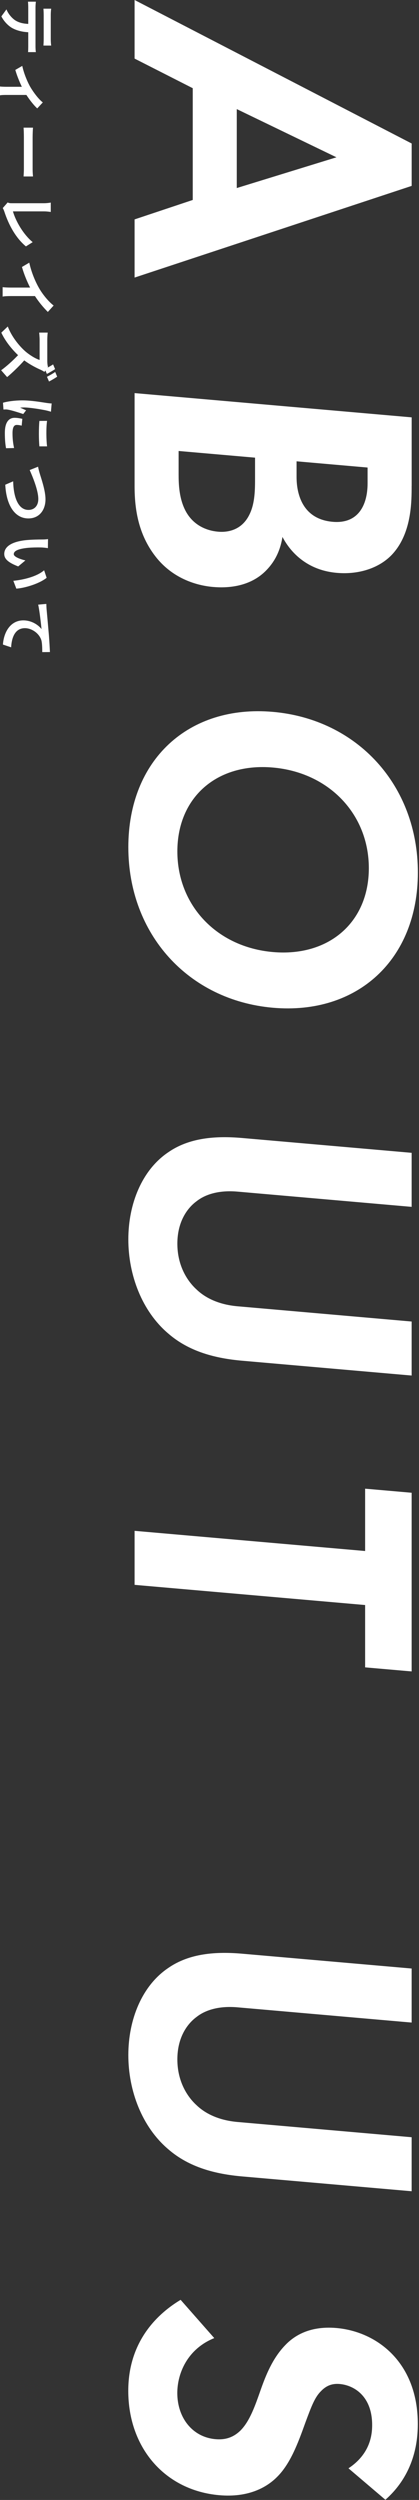
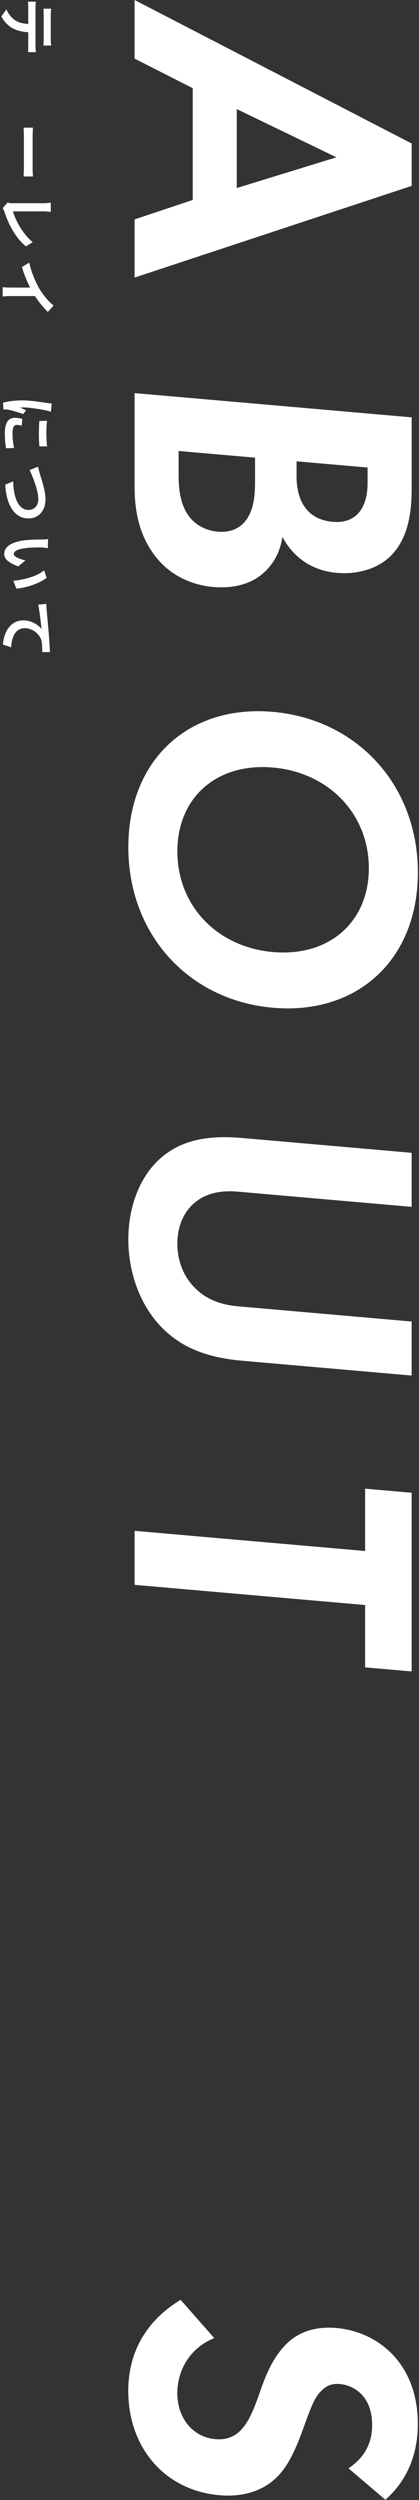
<svg xmlns="http://www.w3.org/2000/svg" id="_レイヤー_1" width="140" height="835" viewBox="0 0 140 835">
  <rect x="0" y="0" width="140" height="835" fill="#333333" stroke="none" />
  <defs>
    <style>.cls-1{fill:#fff;}</style>
  </defs>
  <path class="cls-1" d="M64.4,66.79V29.46l-19.43-9.89V0l92.58,47.93v14.16l-92.58,30.62v-19.43l19.43-6.49ZM79.11,62.81l33.31-10.27-33.31-16.1v26.37Z" />
  <path class="cls-1" d="M137.54,162.3c0,5.14,0,15.13-5.83,22.11-4.16,5.05-11.38,7.61-19.15,6.93-11.94-1.04-16.79-9.38-18.18-12-.97,6.02-3.61,9.4-5.83,11.57-5.27,5.09-12.49,5.57-17.35,5.14-5.41-.47-13.05-2.67-18.74-9.55-6.11-7.47-7.49-16.06-7.49-24.11v-31.09l92.58,8.1v22.9ZM59.68,150.63v7.77c0,3.33.14,8.34,2.5,12.57,2.64,4.67,7.08,6.31,10.69,6.62,2.91.26,7.91-.28,10.55-5.88,1.8-3.73,1.8-8.31,1.8-12.19v-6.66l-25.54-2.23ZM99.09,154.08v5.13c0,2.78.28,14.04,12.07,15.08,8.47.74,11.66-5.5,11.66-12.86v-5.27l-23.73-2.08Z" />
  <path class="cls-1" d="M91.18,336.59c-28.18-2.47-48.3-24.49-48.3-53.64s20.12-47.65,48.3-45.18c28.17,2.46,48.44,24.5,48.44,53.65s-20.26,47.64-48.44,45.17ZM91.18,317.99c18.74,1.64,32.06-9.96,32.06-28.01s-13.33-31.98-32.06-33.62c-18.74-1.64-31.92,9.98-31.92,28.02s13.19,31.97,31.92,33.61Z" />
  <path class="cls-1" d="M137.54,403.1l-58.16-5.09c-7.08-.62-11.38,1.36-13.74,3.24-3.19,2.36-6.38,6.94-6.38,14.15s3.19,12.35,6.38,15.27c2.36,2.29,6.66,5.02,13.74,5.64l58.16,5.09v18.04l-56.63-4.95c-8.74-.77-17.63-2.93-24.71-9.1-8.74-7.43-13.32-19.49-13.32-31.42s4.58-23.19,13.32-29.09c7.08-4.93,15.96-5.54,24.71-4.78l56.63,4.95v18.04Z" />
  <path class="cls-1" d="M122,536.09l-77.03-6.74v-18.04l77.03,6.74v-20.82l15.54,1.36v59.68l-15.54-1.36v-20.82Z" />
-   <path class="cls-1" d="M137.54,675.55l-58.16-5.09c-7.08-.62-11.38,1.36-13.74,3.24-3.19,2.36-6.38,6.94-6.38,14.15s3.19,12.35,6.38,15.27c2.36,2.29,6.66,5.02,13.74,5.64l58.16,5.09v18.04l-56.63-4.95c-8.74-.77-17.63-2.93-24.71-9.1-8.74-7.43-13.32-19.49-13.32-31.42s4.58-23.19,13.32-29.09c7.08-4.93,15.96-5.54,24.71-4.78l56.63,4.95v18.04Z" />
  <path class="cls-1" d="M116.44,824.43c7.22-4.78,7.91-11.1,7.91-14.44,0-9.72-6.11-13.3-10.83-13.72-2.22-.19-4.3.32-6.25,2.37-2.08,2.04-3.19,5-5.28,10.64-2.5,7-5,13.58-9.3,17.92-3.75,3.84-9.99,7.04-19.43,6.21-18.04-1.58-30.4-15.71-30.4-34.86,0-17.07,10.41-26.15,17.49-30.39l11.24,12.78c-9.02,3.65-12.35,11.83-12.35,18.35,0,8.19,5,14.73,12.77,15.41,3.33.29,5.97-.59,8.33-2.88,3.19-3.19,5-8.58,6.8-13.7,1.67-4.71,3.89-10.35,8.05-14.7,2.64-2.82,7.77-6.67,17.21-5.85,13.6,1.19,27.2,11.54,27.2,32.08,0,5.83-1.11,16.7-10.83,25.29l-12.35-10.52Z" />
  <path class="cls-1" d="M11.86,15.59c0,.42.04,1.28.12,1.82h-2.6c.04-.5.06-1.26.06-1.82v-4.82c-2.06-.12-3.74-.56-5.14-1.28-1.38-.7-2.94-2.24-3.84-4.02l1.7-2.34c.54,1.42,1.7,2.82,2.86,3.62,1.24.82,2.74,1.16,4.42,1.24V2.48c0-.58-.04-1.36-.08-1.92h2.62c-.06.6-.12,1.3-.12,1.92v13.1ZM14.6,5.04c0-.7-.04-1.54-.08-2.14h2.58c-.1.64-.14,1.46-.14,2.12v8.04c0,.68.04,1.48.14,2.16h-2.58c.04-.7.08-1.46.08-2.16V5.04Z" />
-   <path class="cls-1" d="M12.44,36.21c-1.04-.94-2.44-2.68-3.62-4.5H2.16c-.7,0-1.76.02-2.16.14v-2.96c.4.06,1.46.1,2.16.1h5.14c-.84-1.76-1.72-3.96-2.18-5.64l2.32-1.34c.54,2.58,1.78,5.48,2.7,7.06,1.2,2.04,2.86,4.14,4.16,5.14l-1.86,2Z" />
  <path class="cls-1" d="M11.02,42.64c-.06.72-.12,2.18-.12,3.22v10.74c0,.92.08,1.82.12,2.34h-3.14c.02-.48.1-1.5.1-2.34v-10.74c0-1.14-.04-2.48-.1-3.22h3.14Z" />
  <path class="cls-1" d="M2.56,67.62c.5.24.84.26,1.3.26h10.84c.76,0,1.7-.1,2.26-.22v3.14c-.76-.12-1.48-.2-2.26-.2H4.32c.92,3.26,3.48,7.72,6.6,10.28l-2.26,1.42c-3.28-2.74-5.66-6.9-7.2-11.6-.1-.28-.24-.72-.54-1.2l1.64-1.88Z" />
  <path class="cls-1" d="M3.5,98.89c-.88,0-2.12.04-2.62.18v-3.16c.48.08,1.74.14,2.62.14h6.56c-1.04-2.06-2.08-4.56-2.72-6.88l2.44-1.44c.76,3.5,2.24,6.86,3.62,9.1,1.26,2.02,3.04,4.1,4.52,5.22l-1.94,2.14c-1.52-1.52-3.02-3.32-4.3-5.3H3.5Z" />
-   <path class="cls-1" d="M14.84,124.21c-.24-.16-.84-.52-1.26-.7-1.56-.68-3.68-1.8-5.48-3.14-1.72,1.98-4.28,4.4-5.72,5.58l-2-2.28c1.8-1.3,3.86-3.16,5.66-5.04-2.22-2.12-4.32-4.78-5.6-7.52l2.16-2.06c1.2,3.22,3.64,6.32,5.74,8.2,1.5,1.32,3.48,2.54,4.9,2.98v-6.78c0-.84-.12-1.94-.14-2.36h2.84c-.08.54-.14,1.76-.14,2.36v7.06c0,.86.1,1.66.24,2.06l-.18.24c.64-.34,1.34-.74,1.88-1.1l.66,1.58c-.76.52-2.06,1.26-2.74,1.6l-.48-1.14-.34.46ZM15.7,125.85c.82-.42,2-1.08,2.74-1.62l.66,1.58c-.76.54-2.02,1.26-2.72,1.62l-.68-1.58Z" />
  <path class="cls-1" d="M17.02,137.53c-.4-.16-1.4-.4-1.76-.48-1.32-.28-5.28-.96-7.26-.96-.38,0-.86.02-1.28.08.7.28,1.36.6,2,.88l-.96,1.24c-1.66-.56-3.8-1.22-4.86-1.42-.28-.06-.72-.12-.92-.12-.22.02-.54.02-.82.04l-.16-2.28c1.38-.4,3.8-.78,6.48-.78,2.98,0,6.32.6,7.84.82.56.08,1.32.2,1.94.2l-.24,2.78ZM7.24,142.17c-.64-.16-1.12-.24-1.66-.24-.88,0-1.4.76-1.4,2.76,0,1.78.16,3.24.52,4.96l-2.68.06c-.24-1.28-.4-2.88-.4-5.12,0-3.42,1.24-5.04,3.26-5.04.82,0,1.66.14,2.58.34l-.22,2.28ZM15.72,149.09h-2.56c-.22-2.44-.22-6.02,0-8.5l2.56-.02c-.34,2.44-.26,6.38,0,8.52Z" />
  <path class="cls-1" d="M13.32,158.3c.46,1.54,1.88,5.56,1.88,8.46,0,3.58-2.06,6.4-5.72,6.4-4.48,0-7.36-4.28-7.72-11.26l2.64-1.14c.12,5.36,1.68,9.56,5.12,9.56,1.86,0,3.28-1.28,3.28-3.66,0-2.92-1.96-7.6-2.88-9.66l2.8-1.12c.12.72.38,1.7.6,2.42Z" />
  <path class="cls-1" d="M13.6,182.85c-1.28-.02-2.78,0-4.2.12-2.86.28-4.8.88-4.8,2.12,0,.94,2.32,1.72,3.88,2.1l-2.4,2c-3.44-1.32-4.66-2.56-4.66-4.16,0-2.16,1.96-4.06,7.28-4.62,1.82-.18,4.12-.22,5.34-.22.56,0,1.4-.02,2-.14l-.04,3.04c-.7-.14-1.86-.24-2.4-.24ZM5.46,196.61l-1-2.62c3.18-.3,7.84-1.36,10.28-3.52l.84,2.52c-2.3,1.88-7.08,3.4-10.12,3.62Z" />
  <path class="cls-1" d="M15.58,203.65c.16,1.64.44,4.92.76,8.54.16,2.04.28,4.22.34,5.6l-2.56.02c0-1.06-.02-2.76-.26-3.82-.64-2.38-3.2-4.18-5.54-4.18-3.26,0-4.42,3.06-4.6,6.4l-2.74-.92c.28-4.16,2.52-8.08,6.8-8.08,2.86,0,5.1,1.6,6.1,2.92-.18-1.7-.62-5.88-1.12-8.18l2.72-.24c.02.78.06,1.54.1,1.94Z" />
</svg>